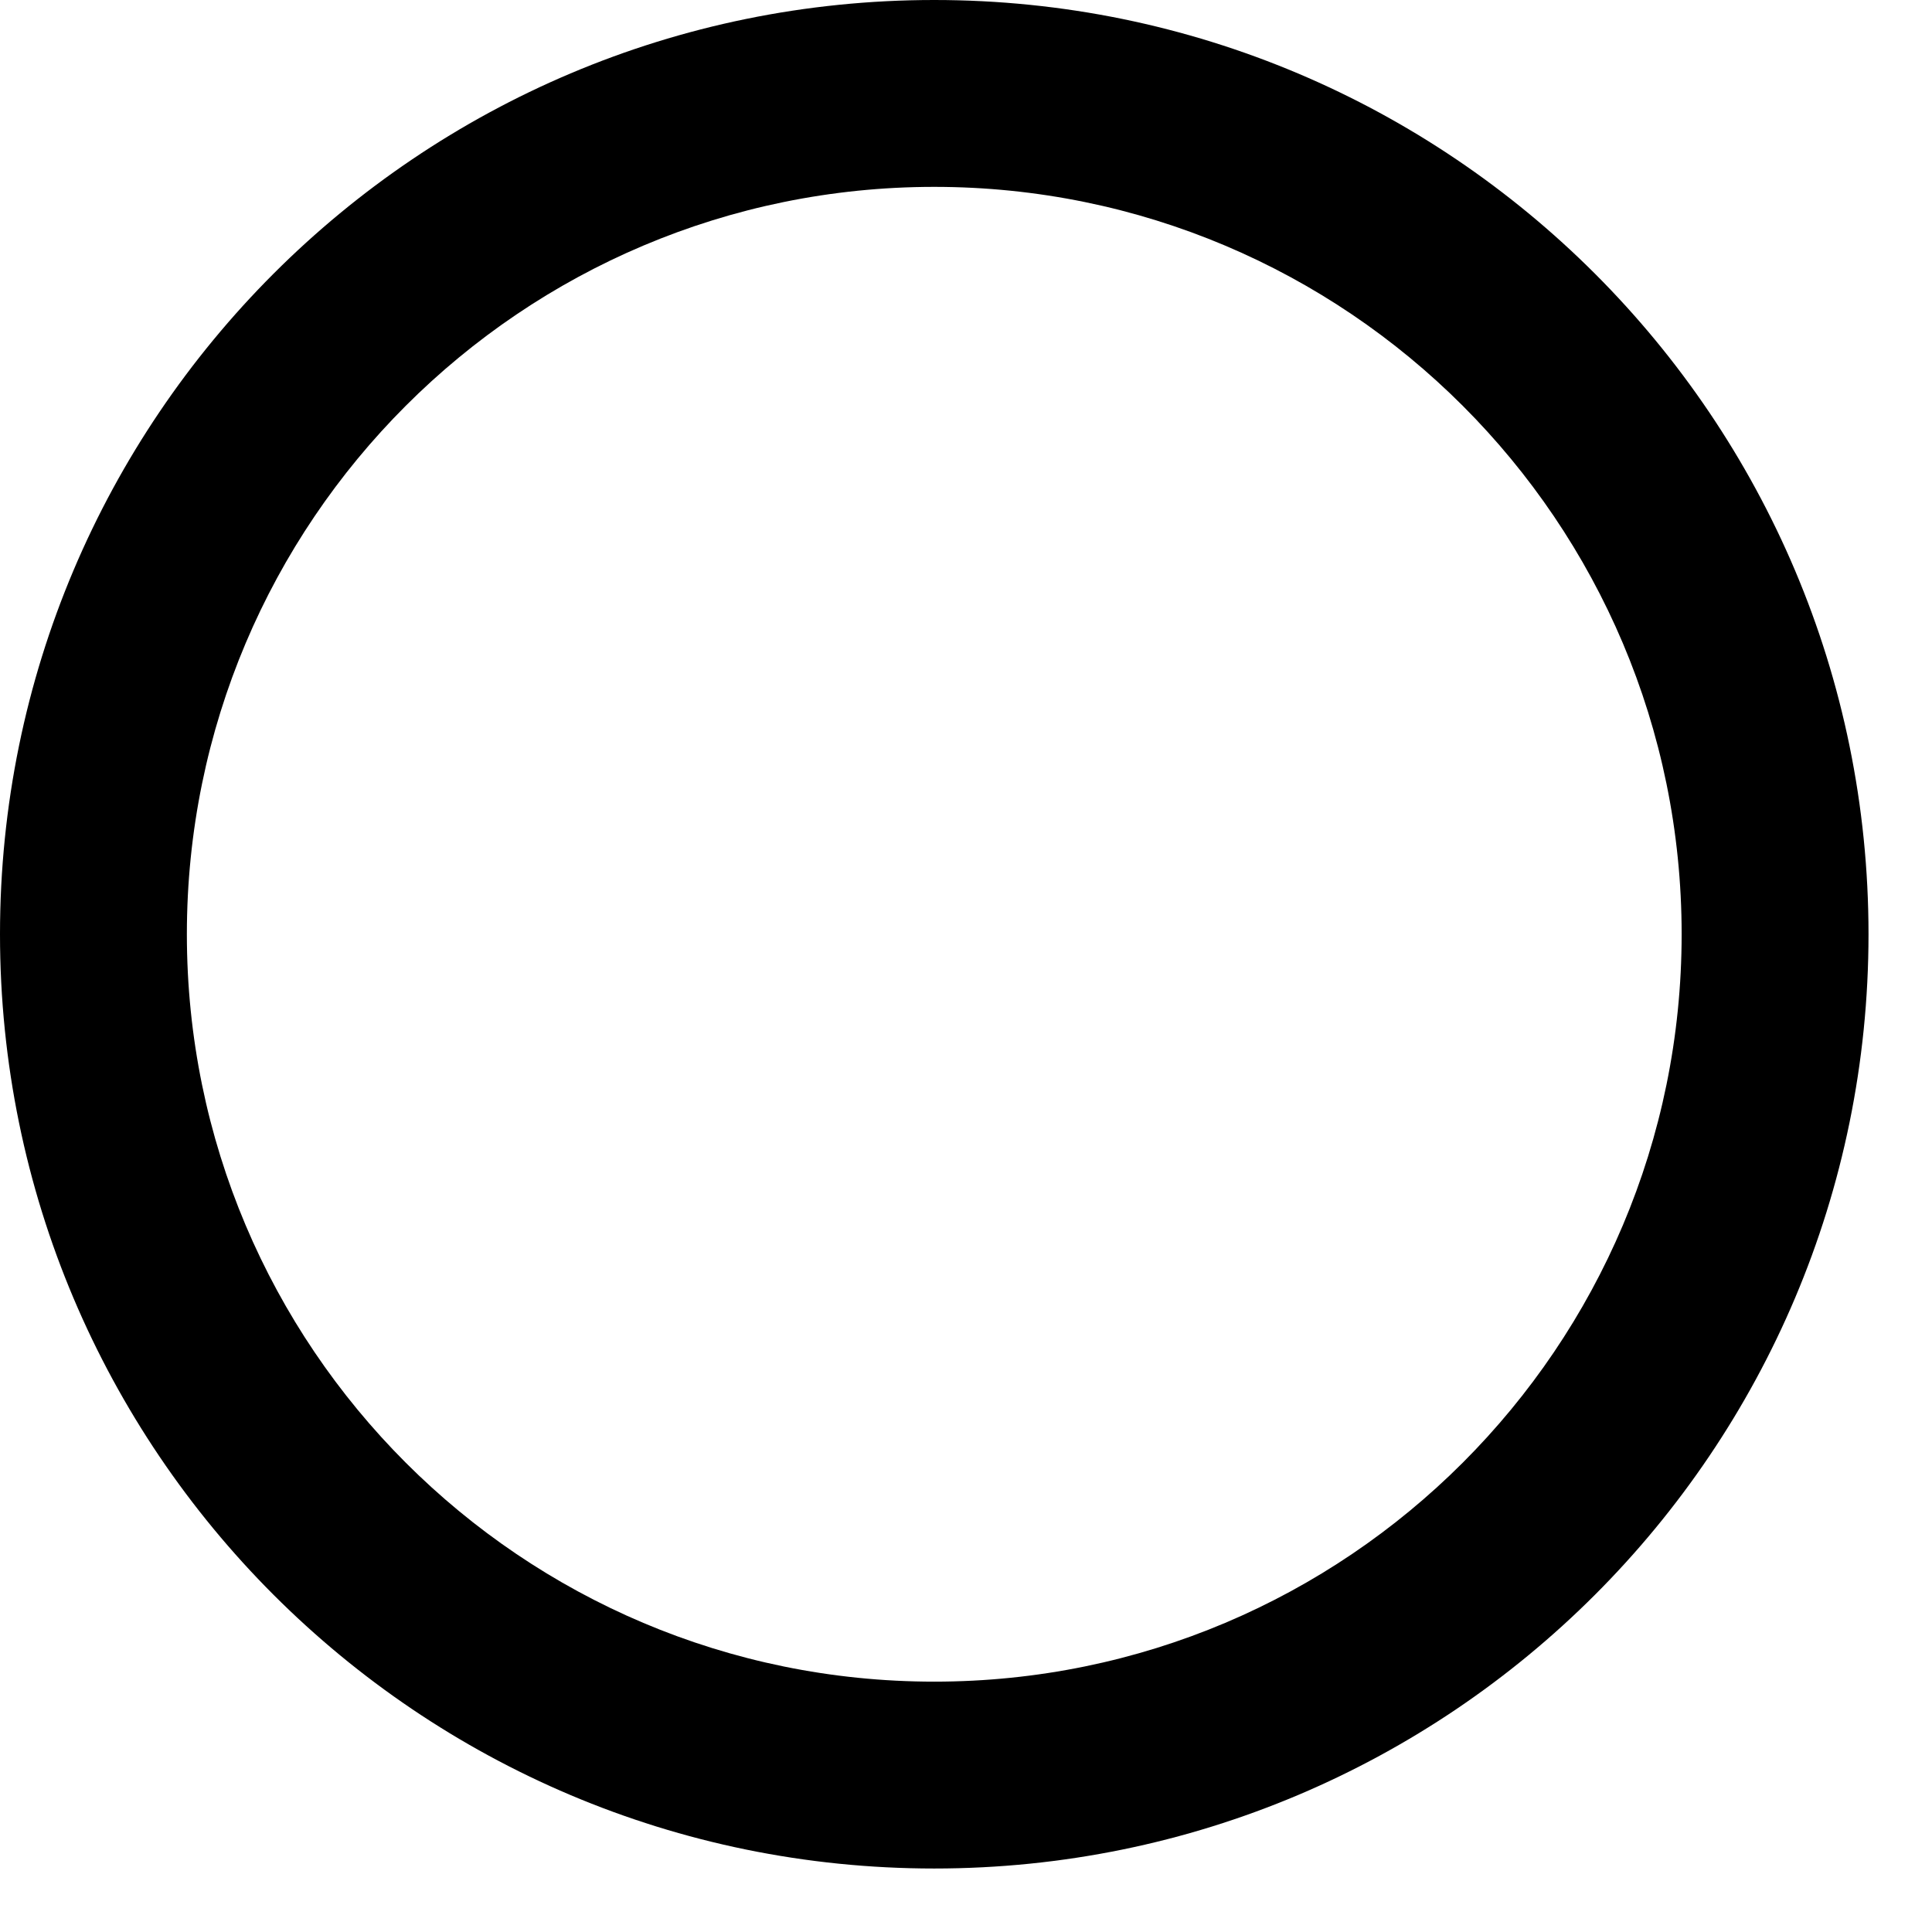
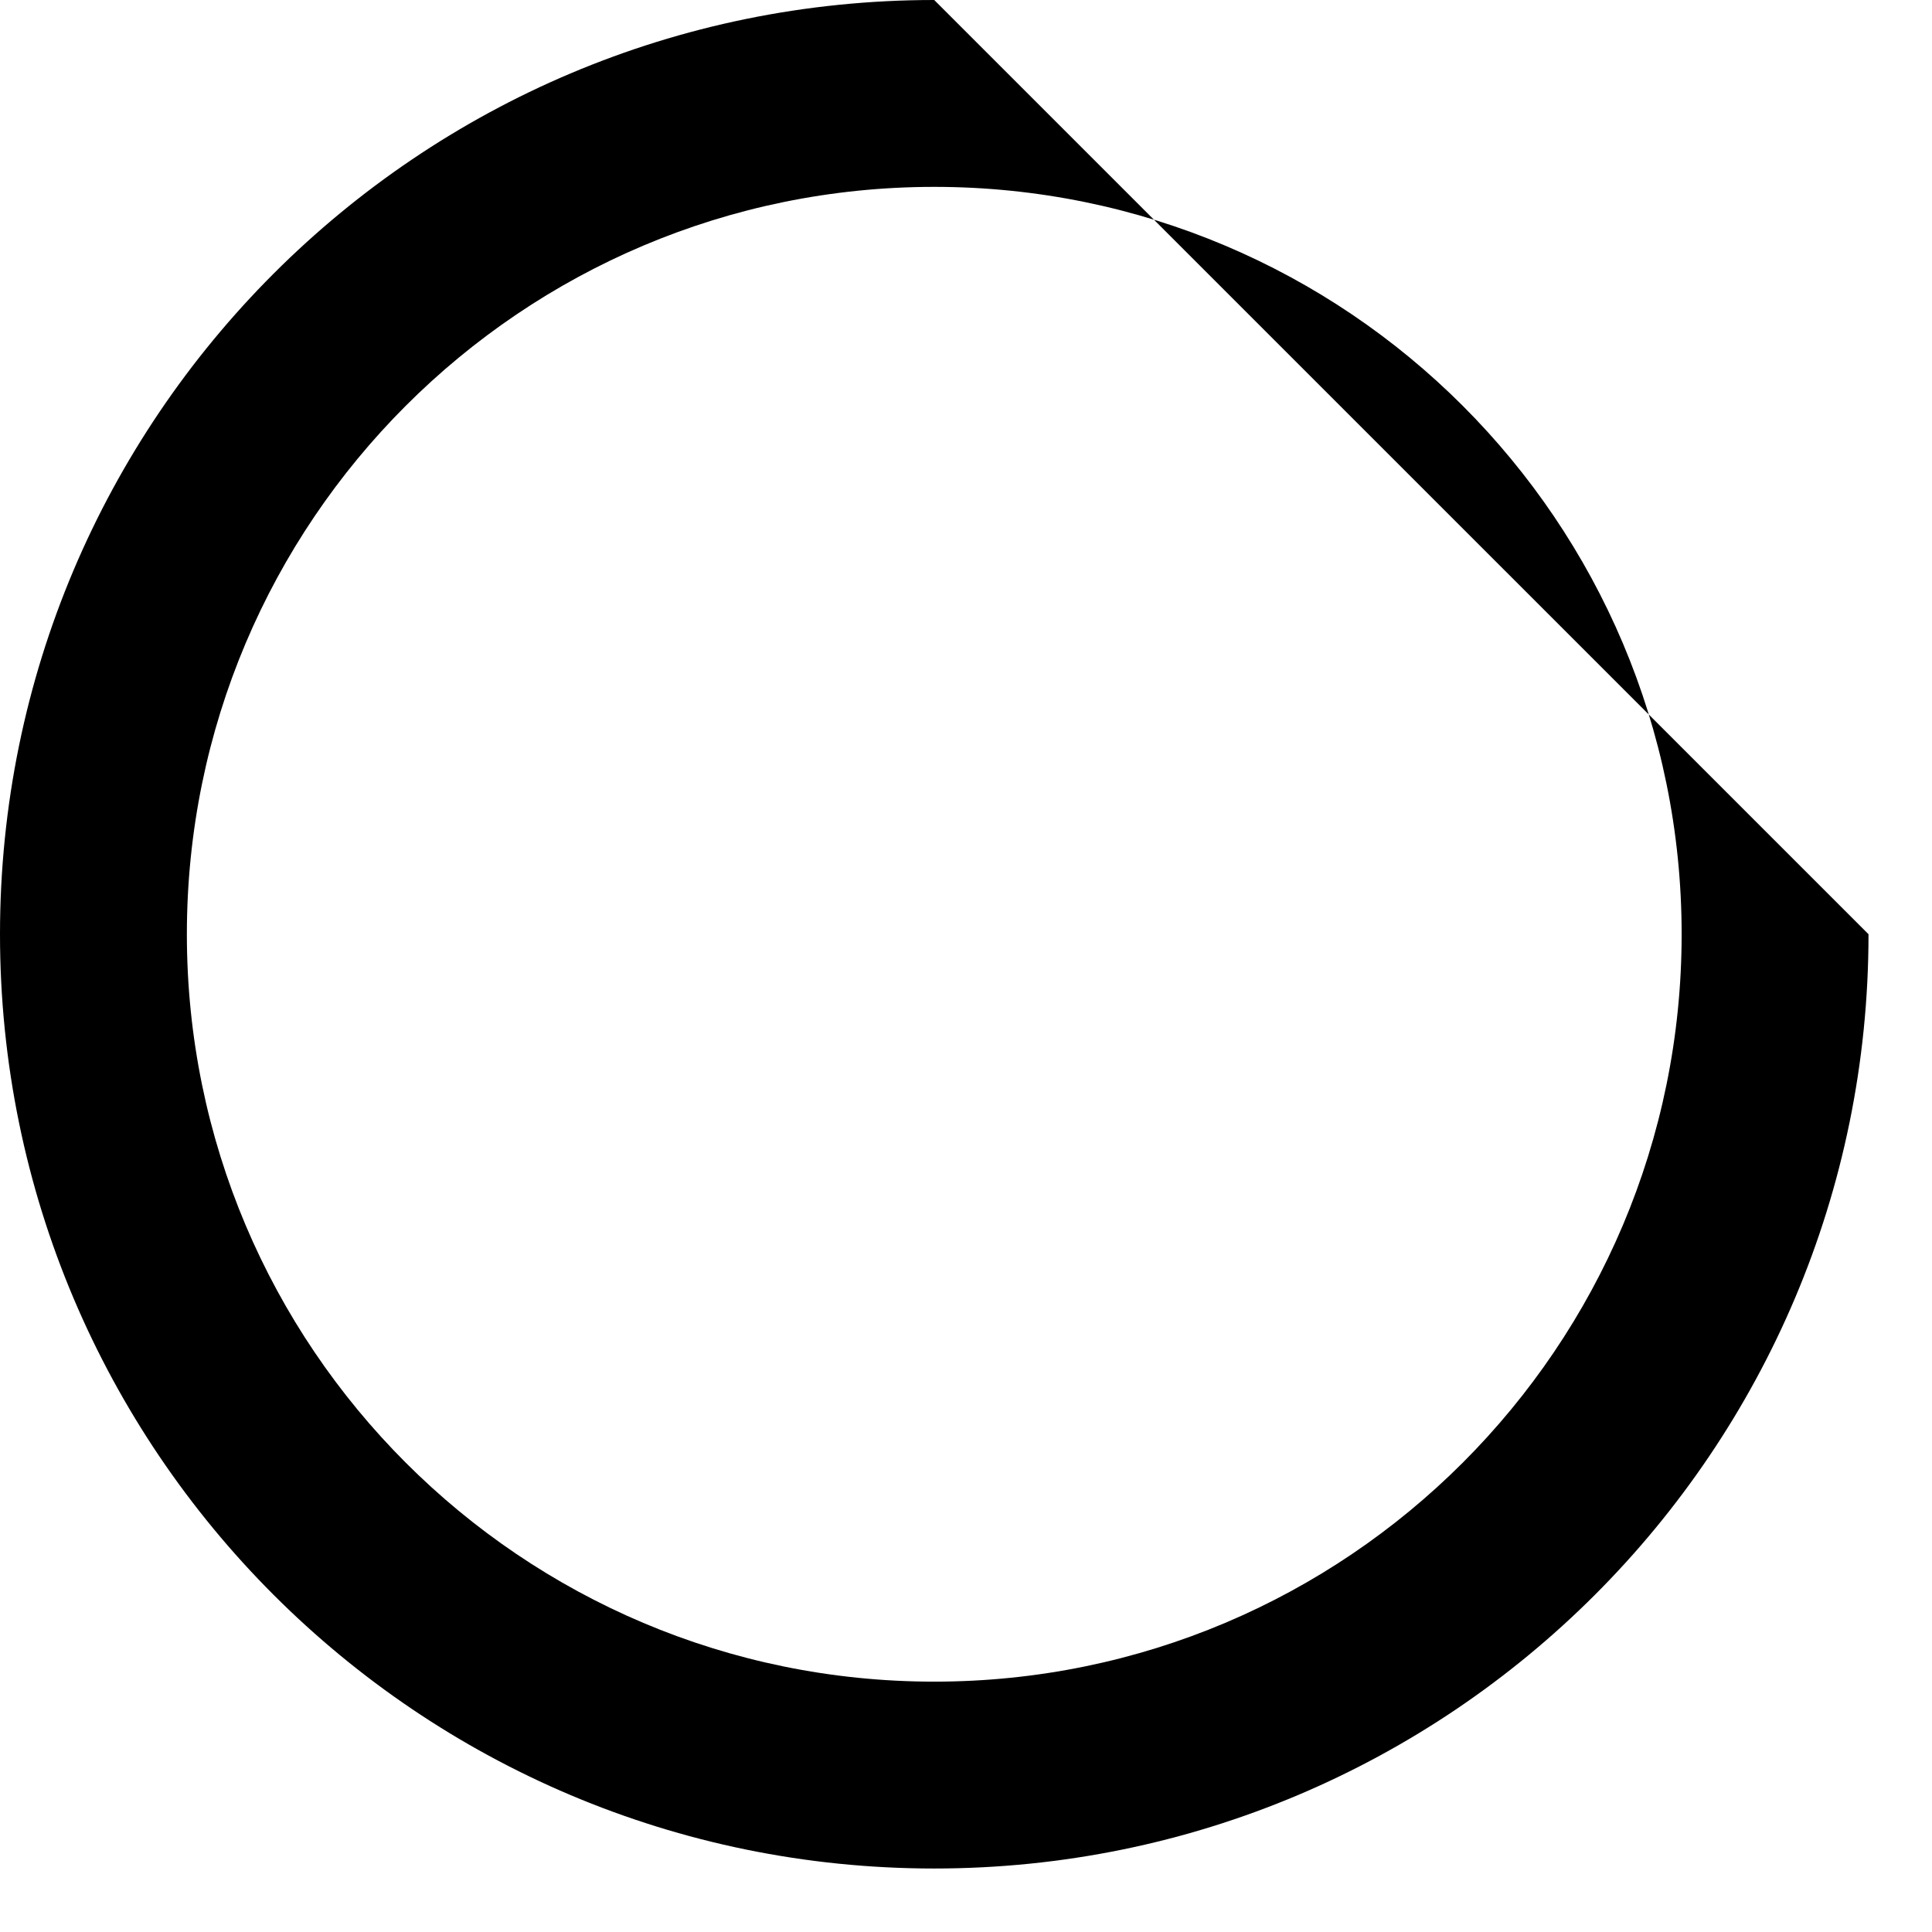
<svg xmlns="http://www.w3.org/2000/svg" fill="none" height="100%" overflow="visible" preserveAspectRatio="none" style="display: block;" viewBox="0 0 29 29" width="100%">
-   <path clip-rule="evenodd" d="M28.047 14.023C28.047 21.769 21.769 28.047 14.023 28.047C6.278 28.047 0 21.769 0 14.023C0 6.278 6.278 0 14.023 0C21.769 0 28.047 6.278 28.047 14.023ZM14.023 25.242C20.219 25.242 25.242 20.219 25.242 14.023C25.242 7.828 20.219 2.805 14.023 2.805C7.828 2.805 2.805 7.828 2.805 14.023C2.805 20.219 7.828 25.242 14.023 25.242Z" fill="black" fill-rule="evenodd" id="Vector" />
+   <path clip-rule="evenodd" d="M28.047 14.023C28.047 21.769 21.769 28.047 14.023 28.047C6.278 28.047 0 21.769 0 14.023C0 6.278 6.278 0 14.023 0ZM14.023 25.242C20.219 25.242 25.242 20.219 25.242 14.023C25.242 7.828 20.219 2.805 14.023 2.805C7.828 2.805 2.805 7.828 2.805 14.023C2.805 20.219 7.828 25.242 14.023 25.242Z" fill="black" fill-rule="evenodd" id="Vector" />
</svg>